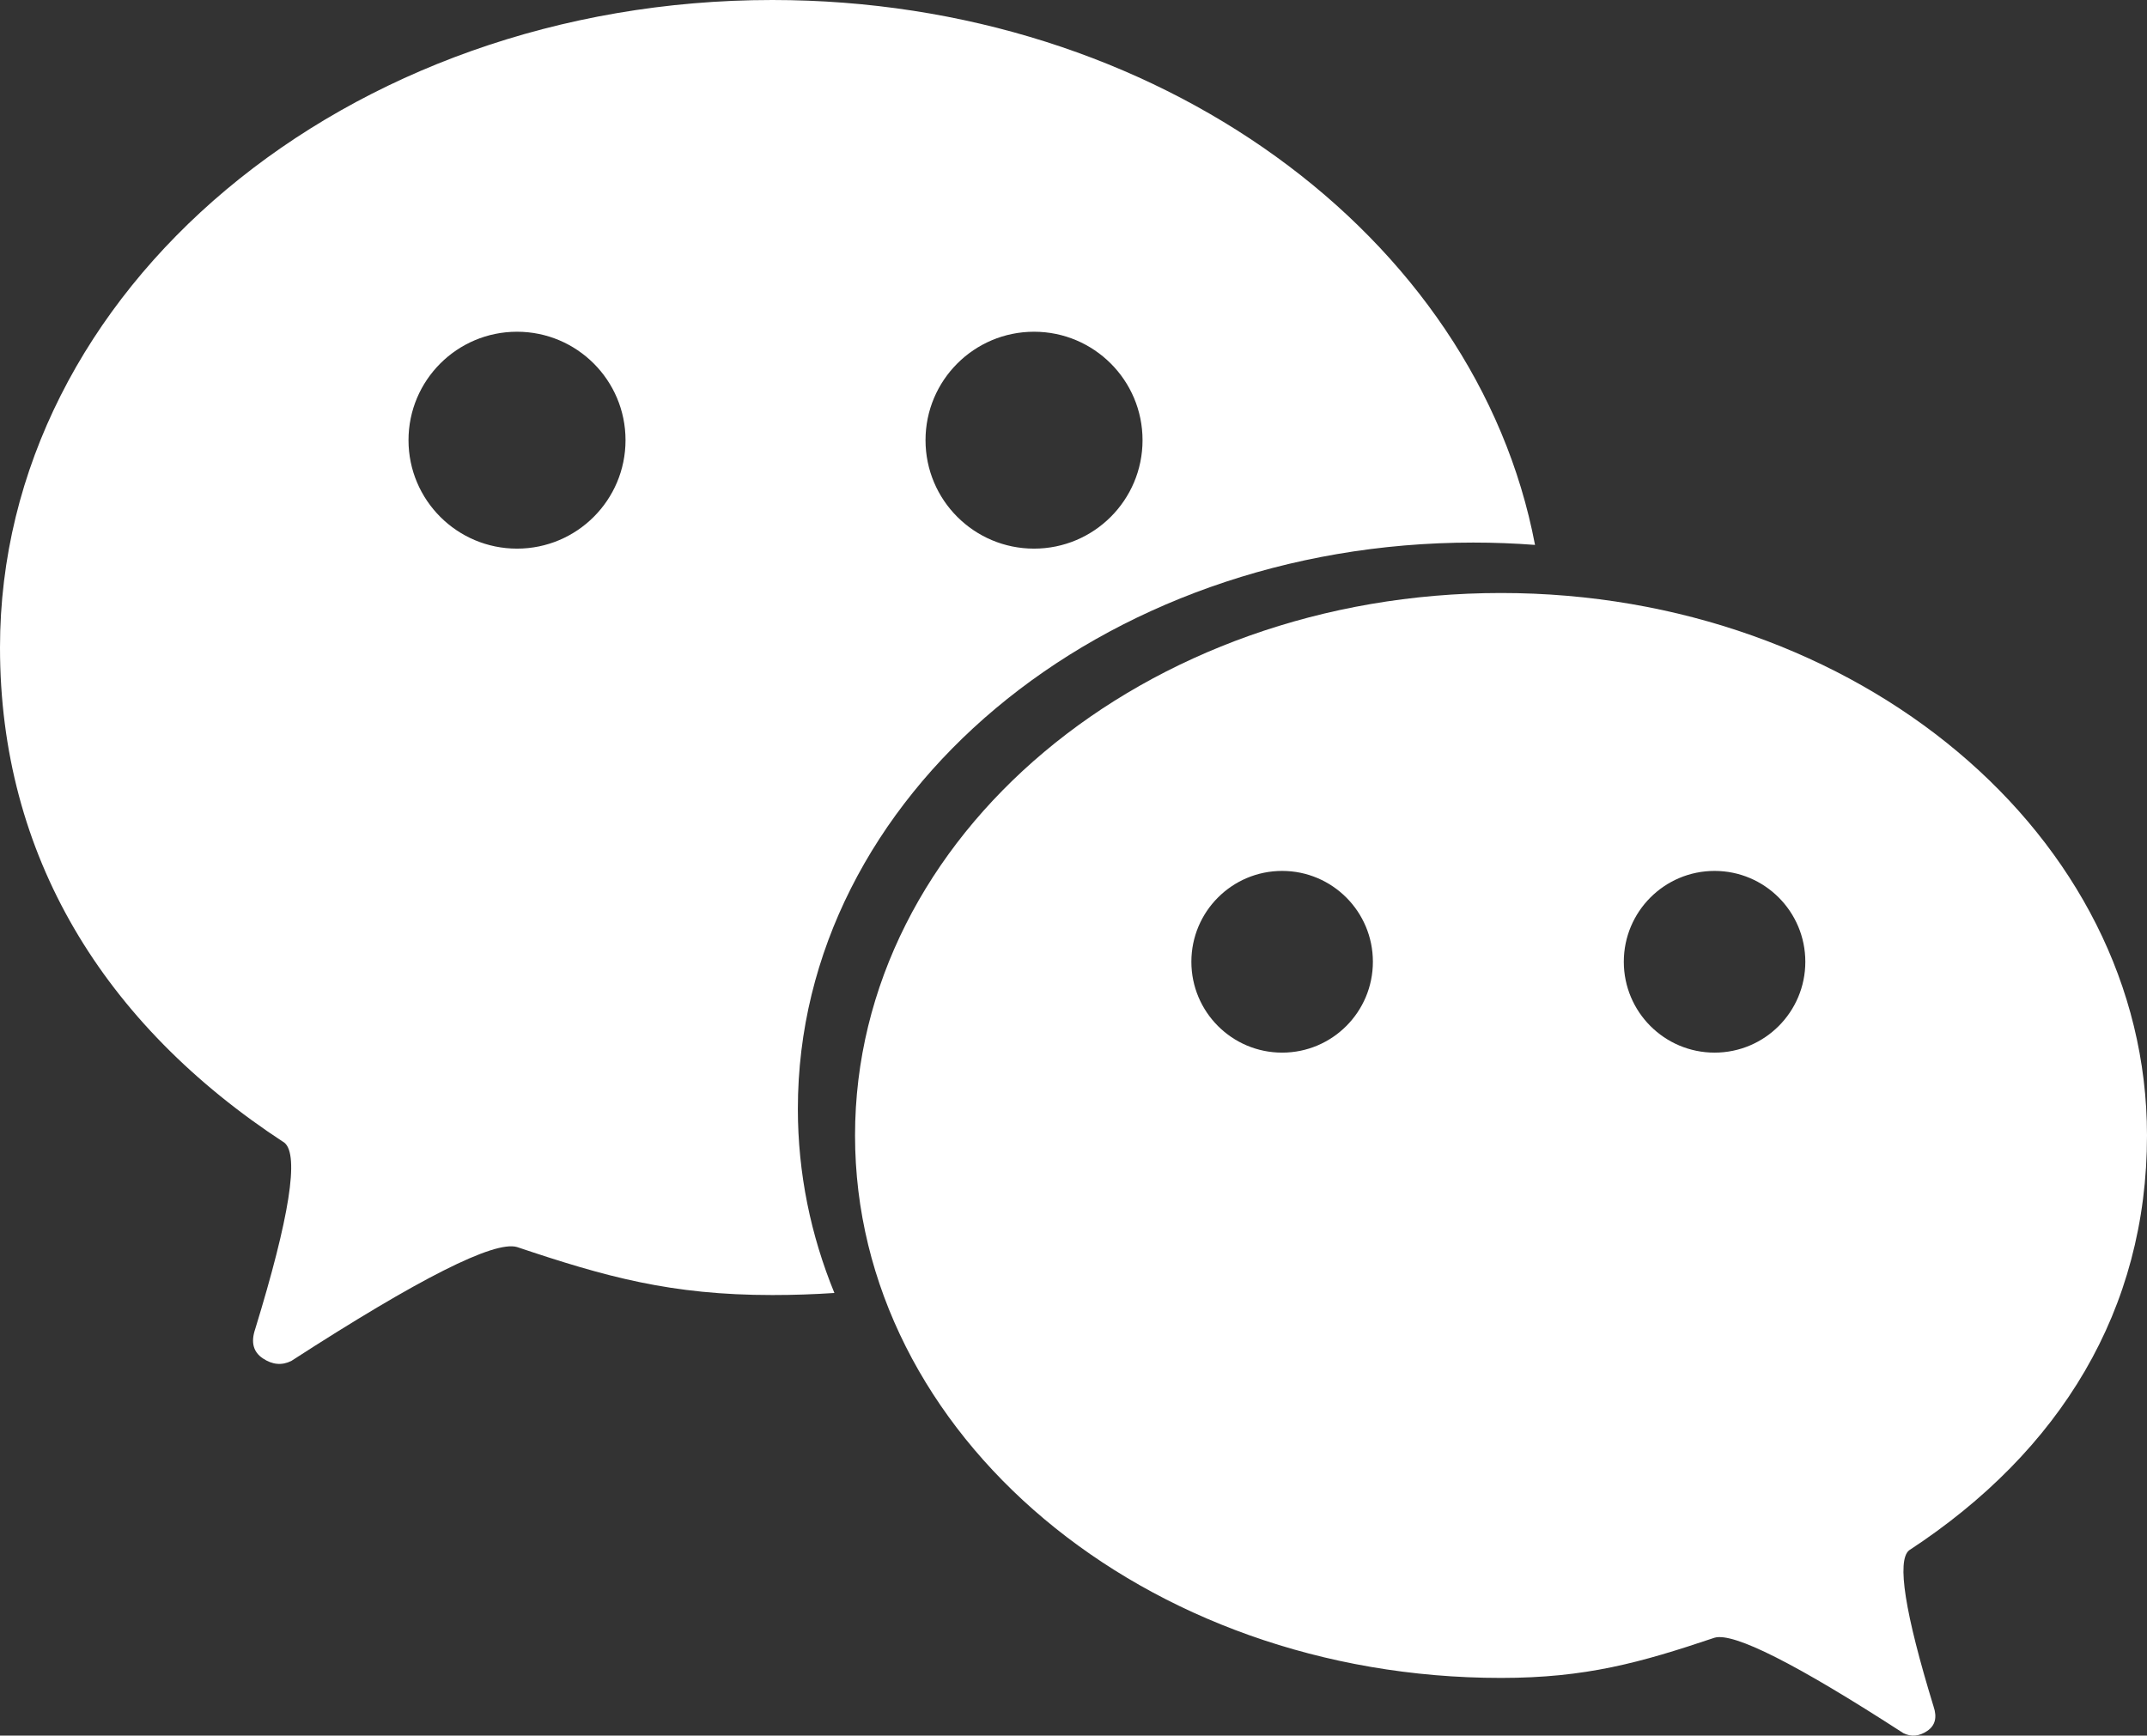
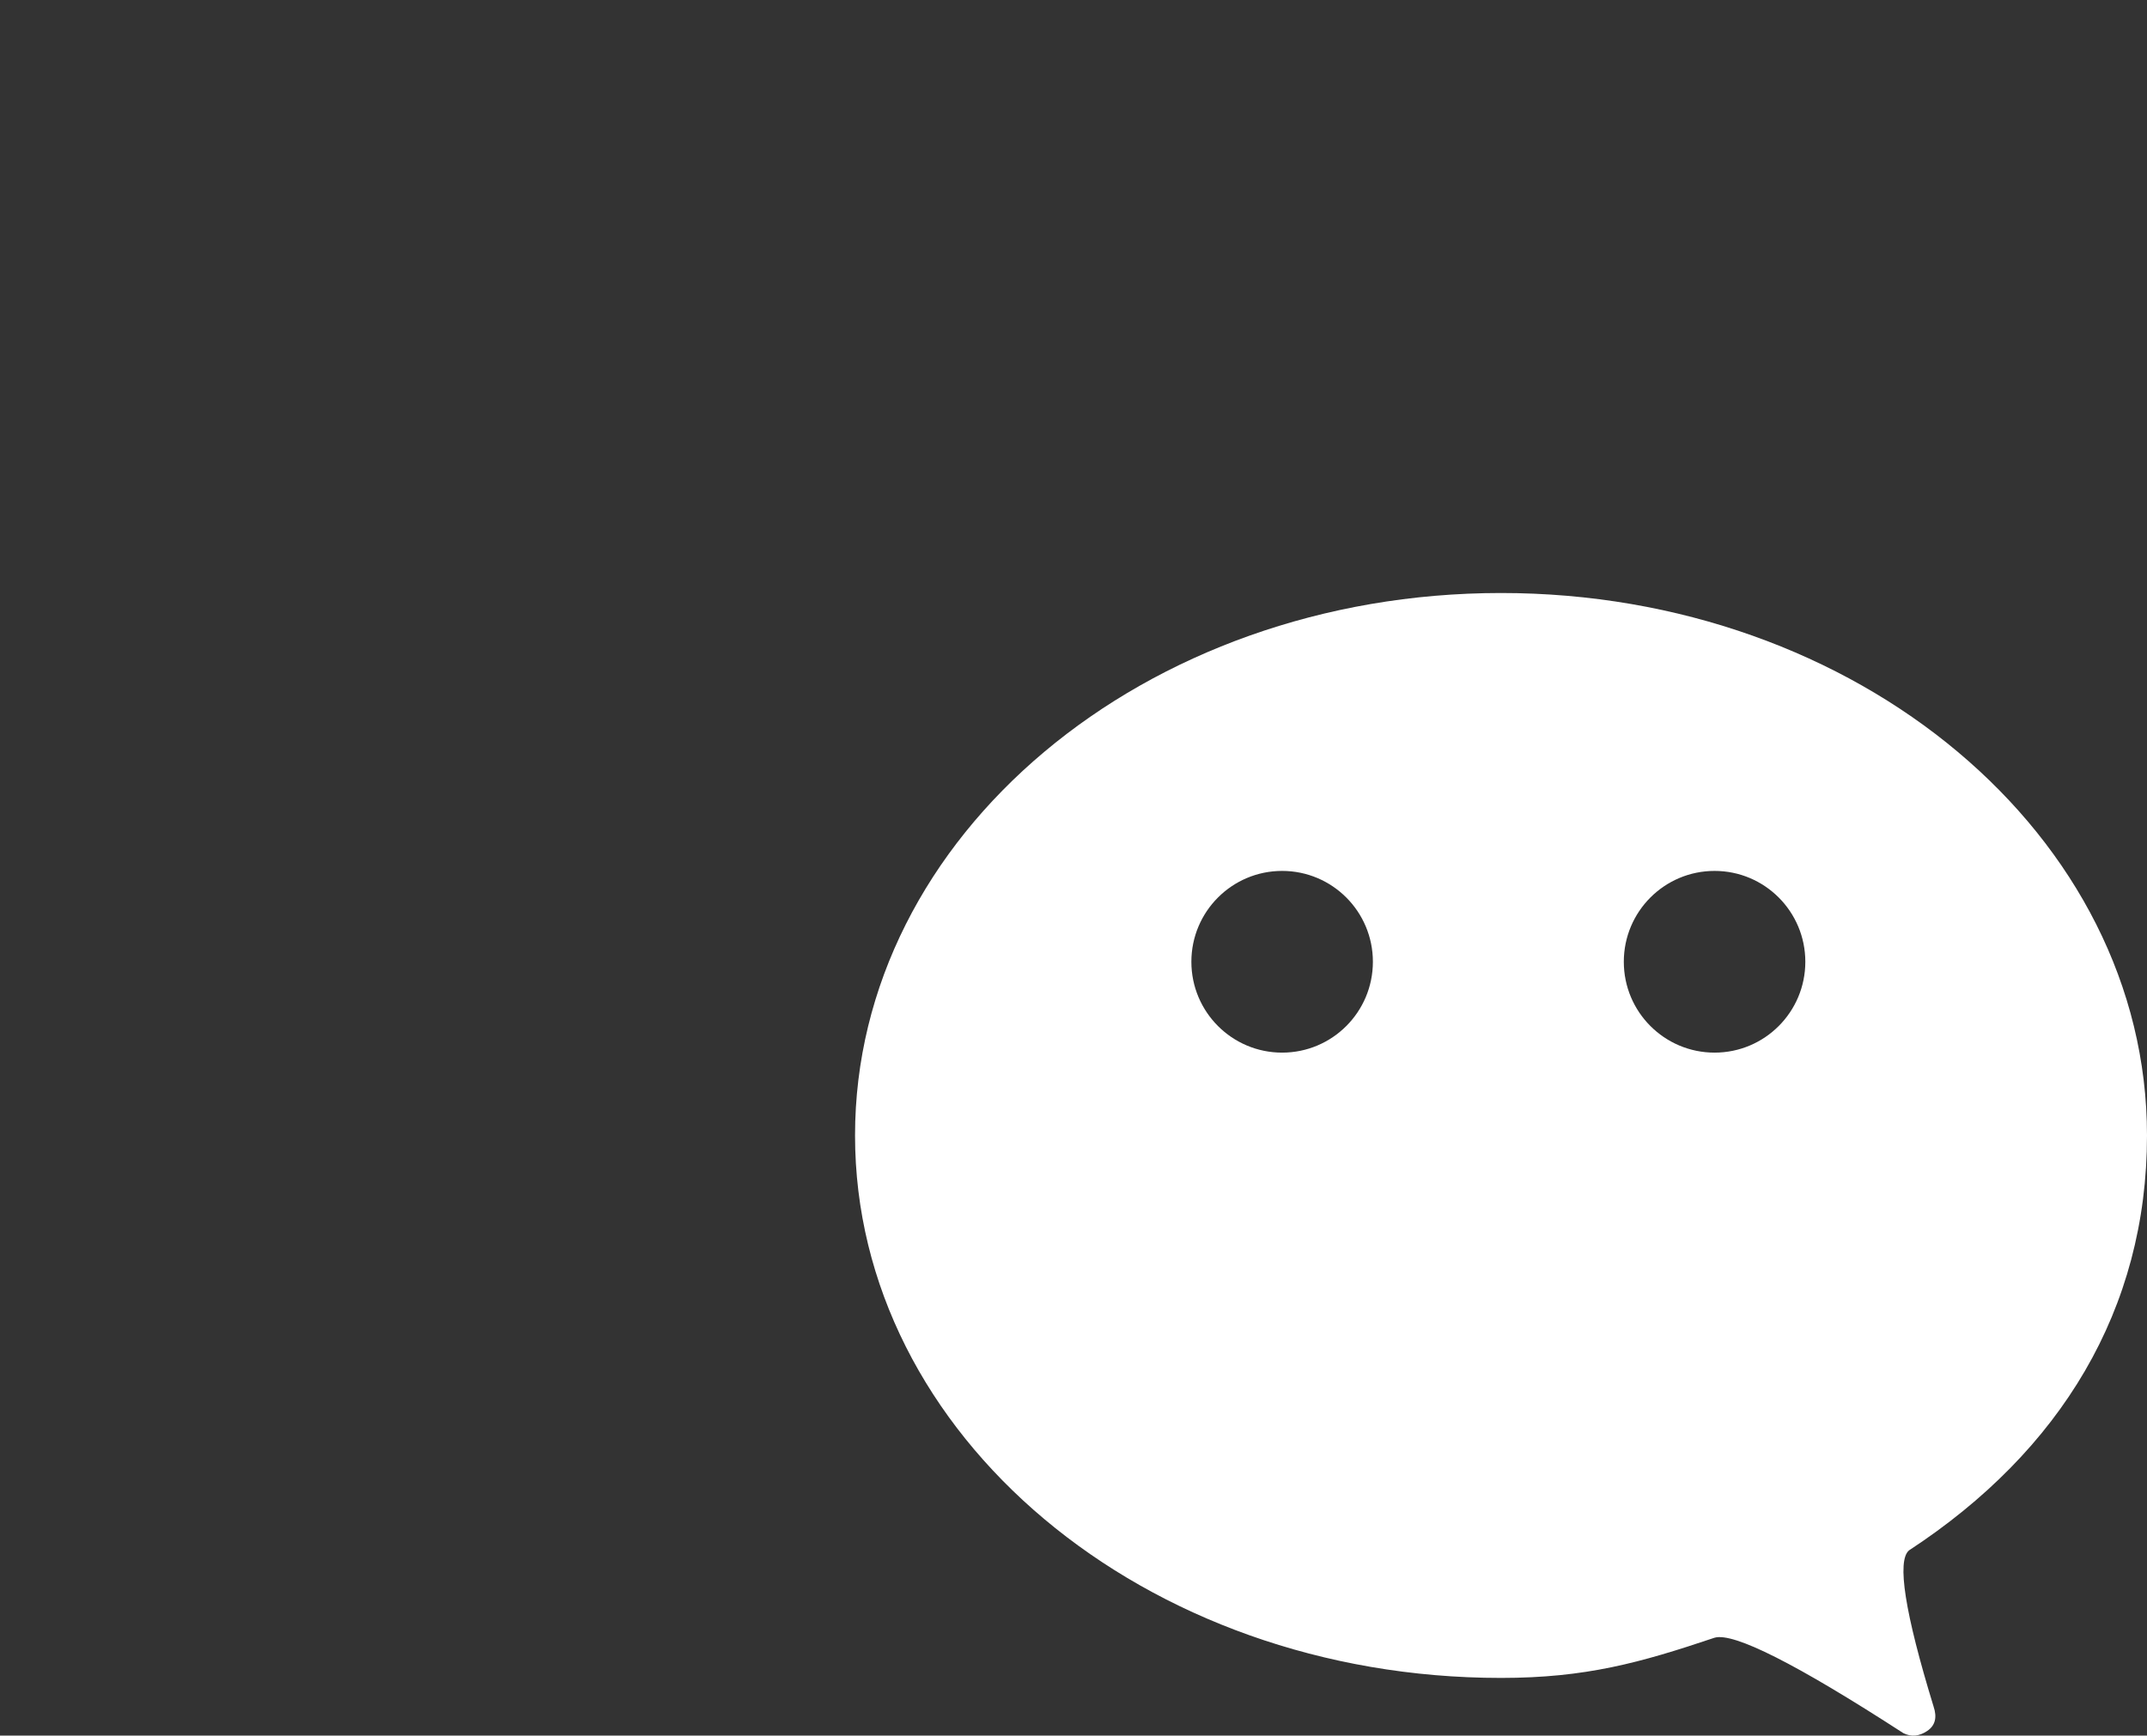
<svg xmlns="http://www.w3.org/2000/svg" width="1484px" height="1200px" viewBox="0 0 1484 1200" version="1.1">
  <rect x="0" y="0" width="1484" height="1200" fill="#333333" stroke="none" />
  <title>微信LOGO_轮廓@2x</title>
  <desc>Created with Sketch.</desc>
  <defs />
  <g id="Page-1" stroke="none" stroke-width="1" fill="none" fill-rule="evenodd">
    <g id="微信LOGO_轮廓" fill="#FFFFFF" fill-rule="nonzero">
-       <path d="M1061,376.745 C1046.932,375.675 1032.683,375.128 1018.282,375.128 C760.474,375.128 551.48,550.398 551.48,766.604 C551.48,811.187 560.367,854.03 576.736,893.955 C562.583,894.899 548.275,895.38 533.833,895.38 C463.725,895.38 418.691,882.797 357.359,862.195 C341.629,857.624 289.622,883.877 201.337,940.955 C194.832,944.185 188.275,943.589 181.666,939.167 C175.057,934.745 173.296,928.001 176.386,918.935 C200.137,841.56 206.889,798.613 196.64,790.096 C71.283,708.174 0,591.294 0,447.69 C0,200.438 239.005,0 533.833,0 C799.873,0 1020.46,163.206 1061,376.745 Z M357.359,379.323 C398.781,379.323 432.36,345.753 432.36,304.341 C432.36,262.929 398.781,229.358 357.359,229.358 C315.937,229.358 282.358,262.929 282.358,304.341 C282.358,345.753 315.937,379.323 357.359,379.323 Z M714.718,379.323 C756.14,379.323 789.719,345.753 789.719,304.341 C789.719,262.929 756.14,229.358 714.718,229.358 C673.296,229.358 639.717,262.929 639.717,304.341 C639.717,345.753 673.296,379.323 714.718,379.323 Z" id="Combined-Shape" />
      <path d="M1037.5,1160.106 C978.862,1160.106 941.195,1149.565 889.897,1132.306 C876.74,1128.476 833.241,1150.469 759.399,1198.286 C753.958,1200.993 748.474,1200.493 742.946,1196.789 C737.418,1193.084 735.946,1187.434 738.53,1179.839 C758.396,1115.018 764.043,1079.04 755.471,1071.904 C650.621,1003.274 591,905.358 591,785.053 C591,577.917 790.905,410 1037.5,410 C1284.095,410 1484,577.917 1484,785.053 C1484,992.189 1284.095,1160.106 1037.5,1160.106 Z M889.897,727.779 C924.542,727.779 952.628,699.655 952.628,664.962 C952.628,630.269 924.542,602.145 889.897,602.145 C855.251,602.145 827.165,630.269 827.165,664.962 C827.165,699.655 855.251,727.779 889.897,727.779 Z M1188.793,727.779 C1223.439,727.779 1251.525,699.655 1251.525,664.962 C1251.525,630.269 1223.439,602.145 1188.793,602.145 C1154.148,602.145 1126.062,630.269 1126.062,664.962 C1126.062,699.655 1154.148,727.779 1188.793,727.779 Z" id="Combined-Shape-Copy-4" transform="translate(1037.5, 805) scale(-1, 1) translate(-1037.5, -805) " />
    </g>
  </g>
</svg>